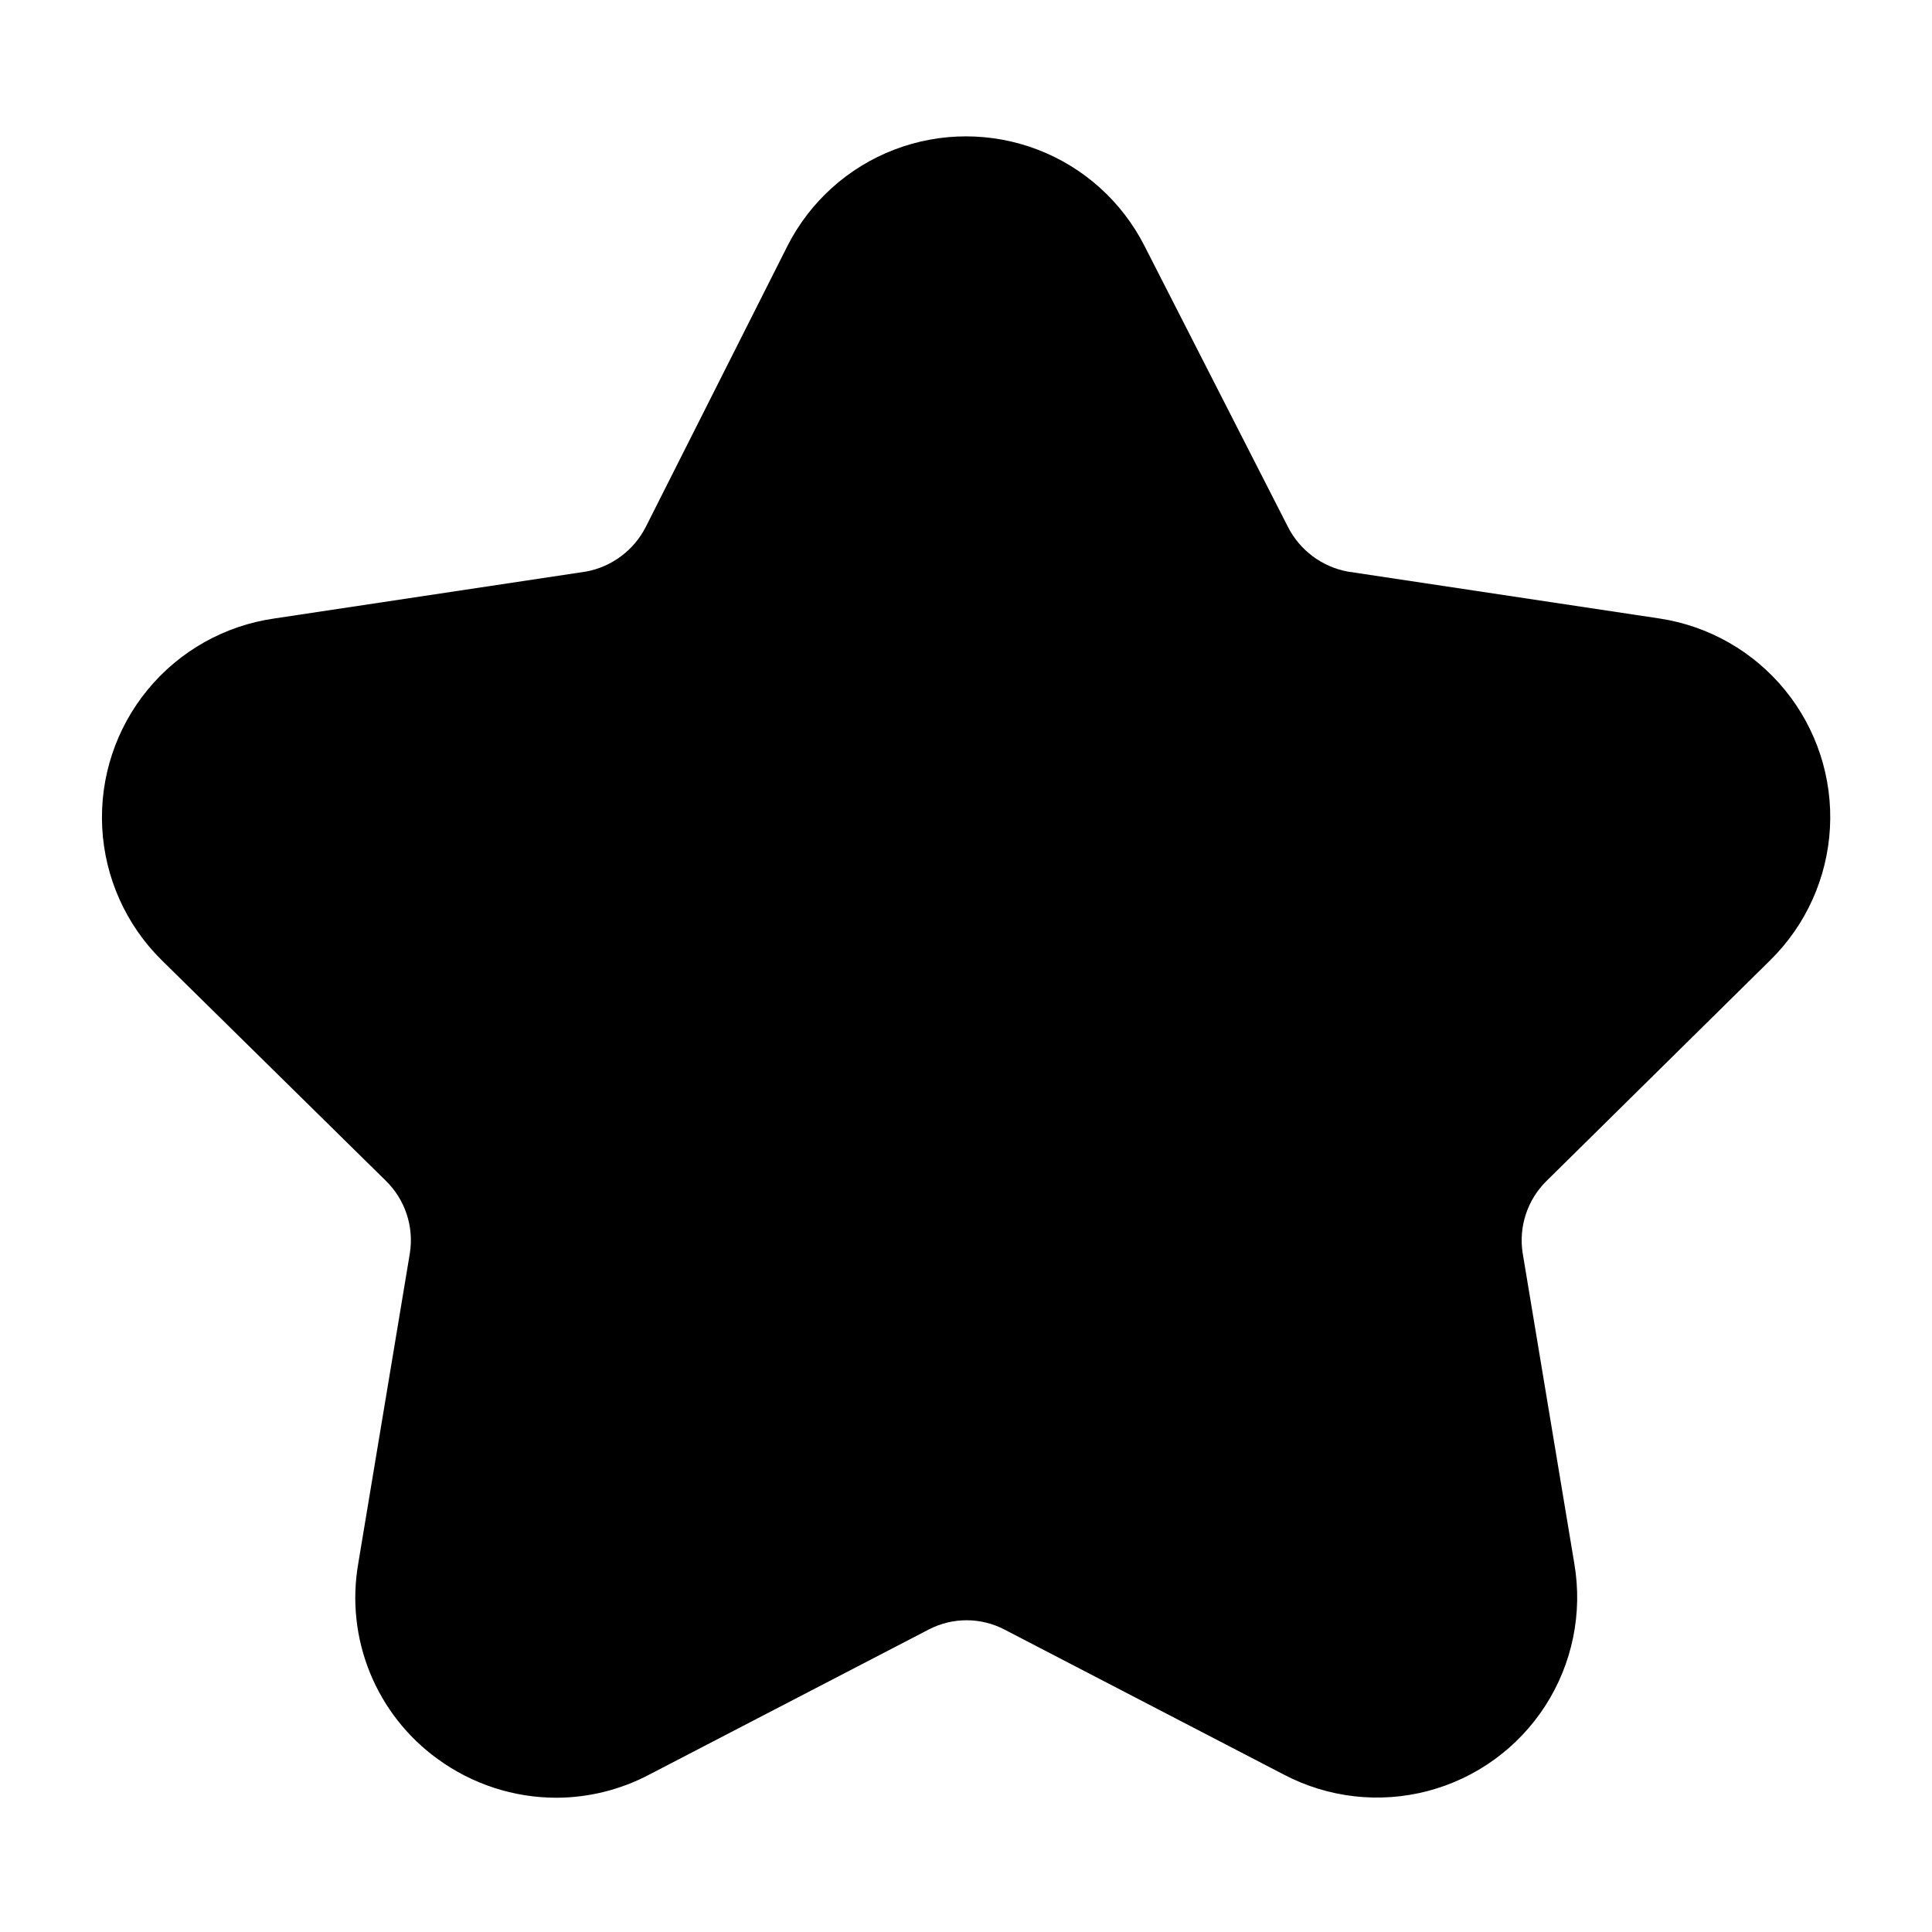
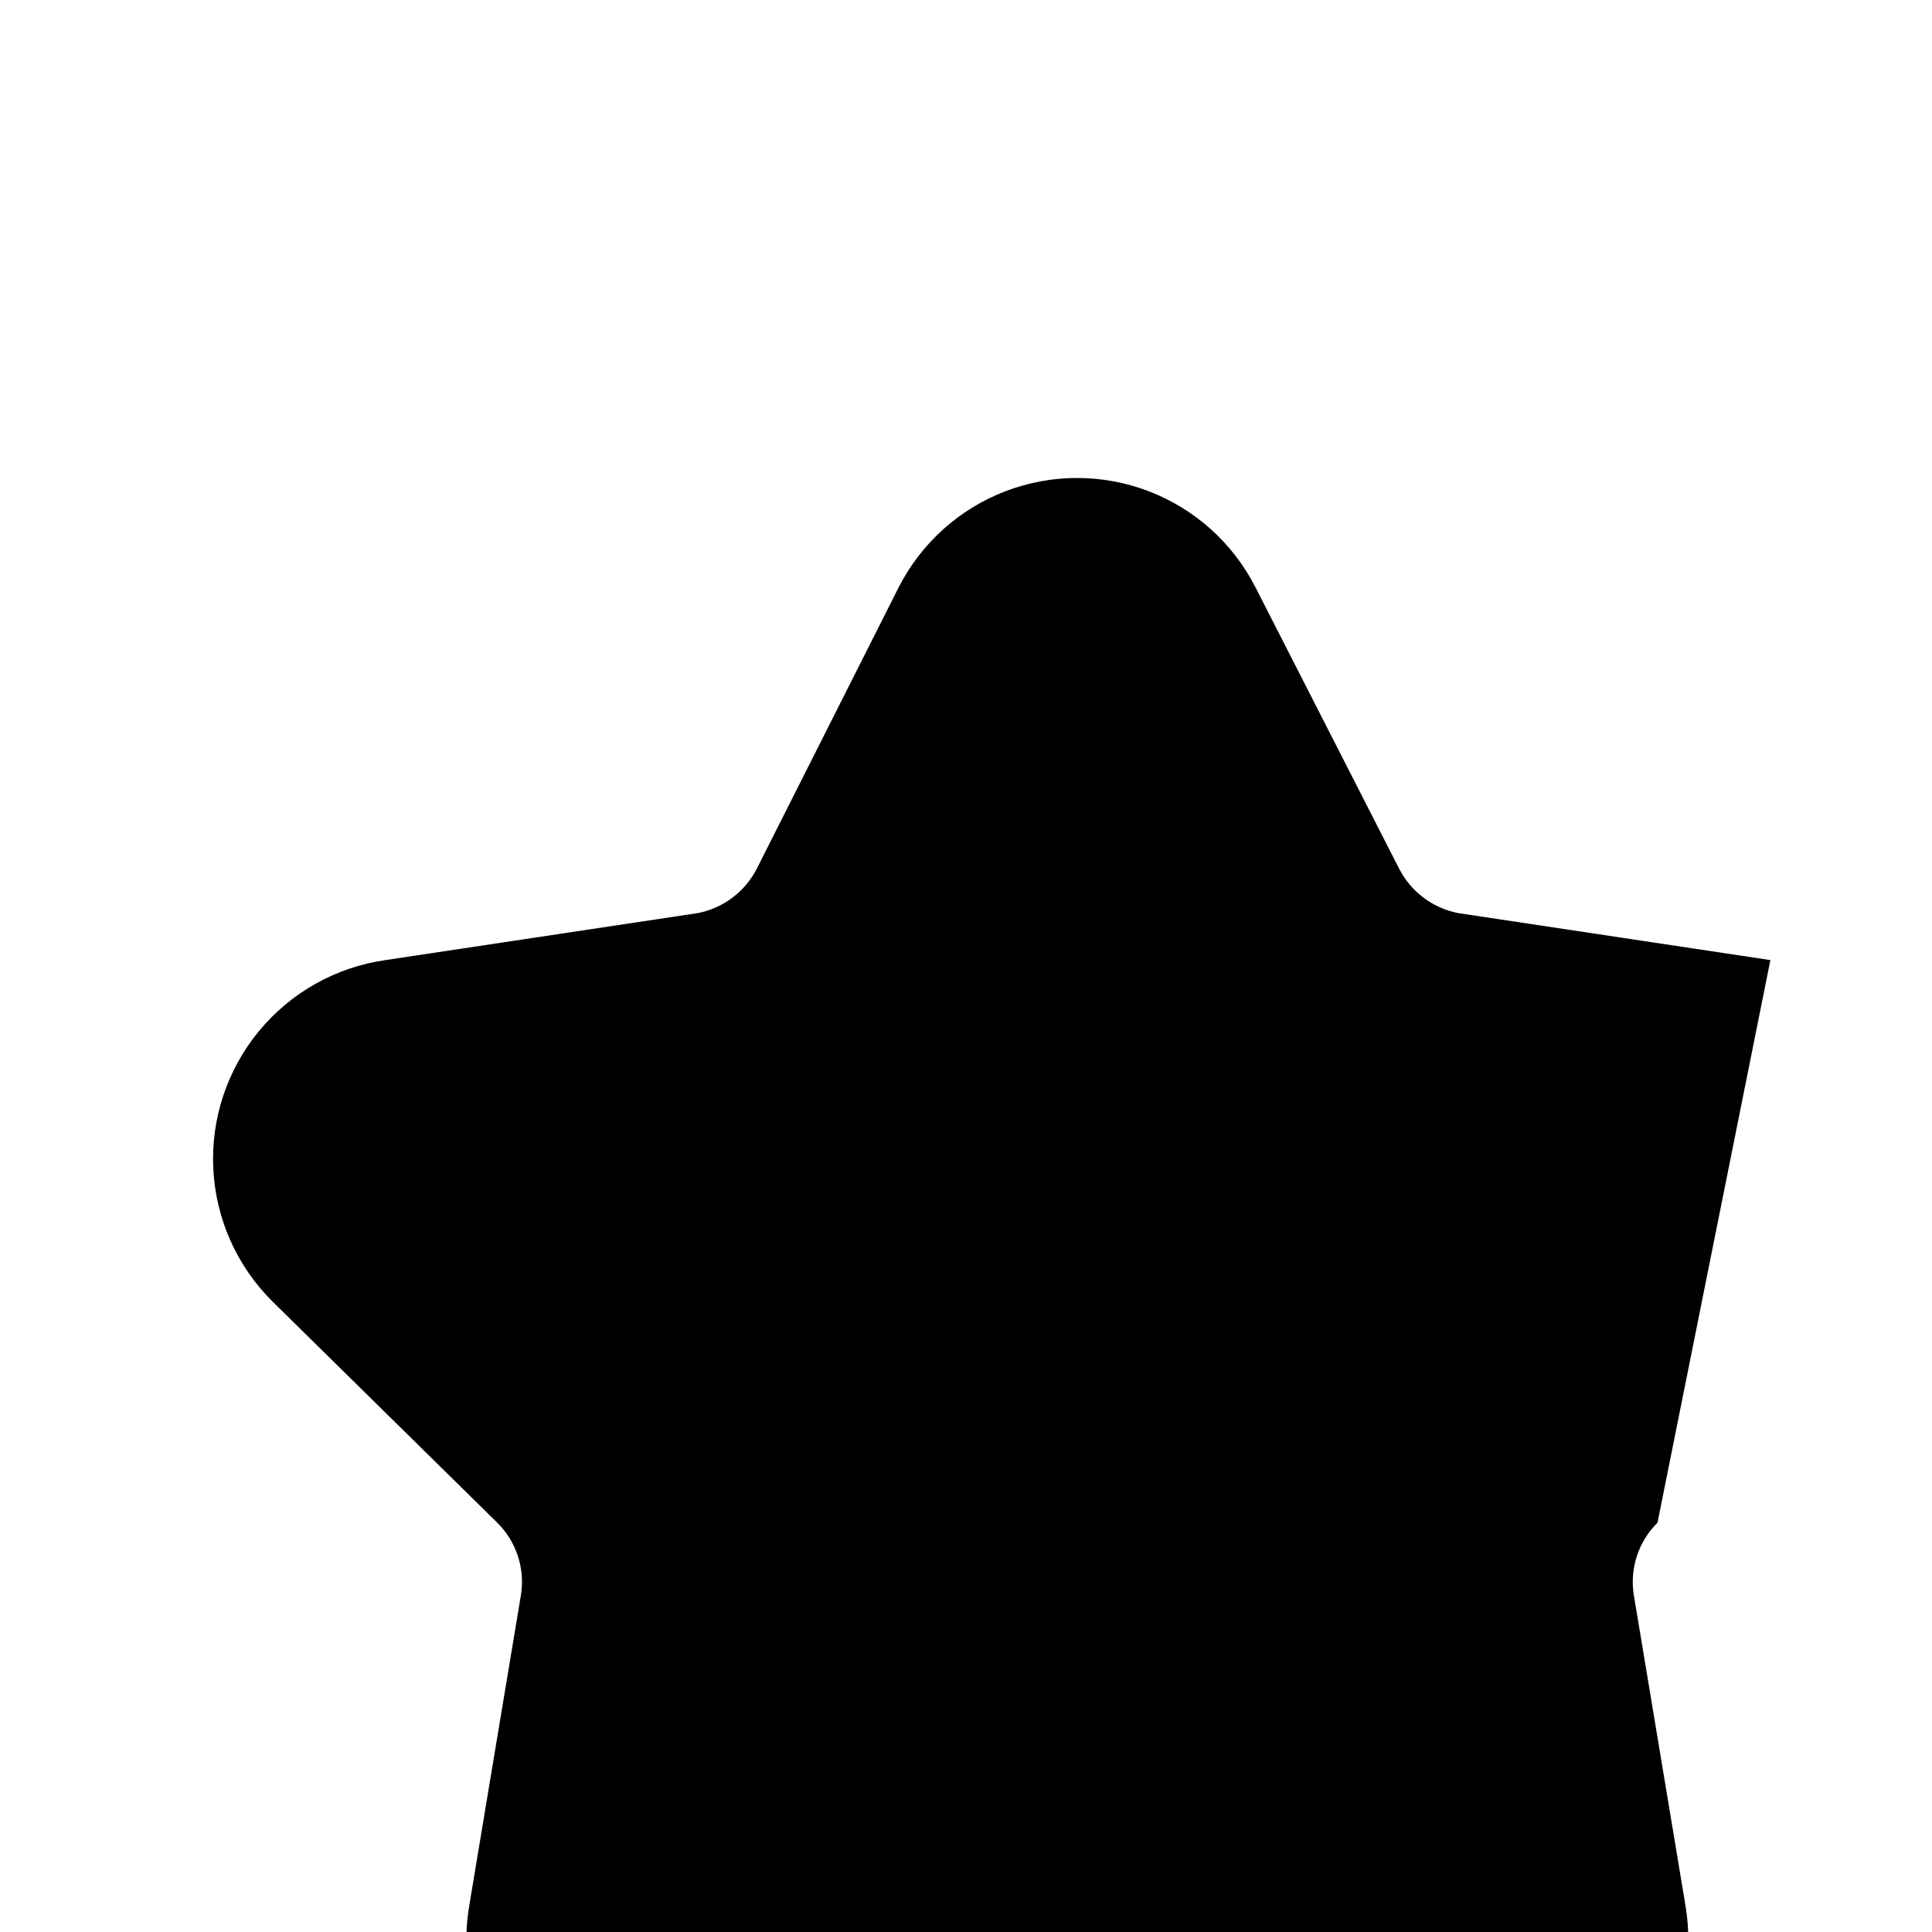
<svg xmlns="http://www.w3.org/2000/svg" fill="#000000" width="800px" height="800px" version="1.1" viewBox="144 144 512 512">
-   <path d="m613.17 398.43c9.434-9.297 15.062-21.777 15.785-35 0.723-13.223-3.512-26.242-11.875-36.512-8.363-10.27-20.254-17.051-33.352-19.02l-82.656-12.438c-6.789-1.289-12.602-5.648-15.742-11.809l-38.102-74.625c-5.965-11.652-16.023-20.691-28.246-25.375-12.223-4.684-25.746-4.684-37.973 0-12.223 4.684-22.281 13.723-28.246 25.375l-37.629 74.625c-3.141 6.16-8.953 10.52-15.742 11.809l-82.656 12.438c-13.148 1.871-25.125 8.594-33.57 18.844-8.445 10.25-12.754 23.289-12.078 36.551 0.676 13.266 6.289 25.797 15.734 35.137l59.512 58.566c5.035 4.973 7.379 12.059 6.297 19.051l-13.699 82.34h0.004c-1.695 9.746-0.613 19.766 3.117 28.926 3.731 9.16 9.961 17.086 17.98 22.871 9.148 6.656 20.172 10.238 31.488 10.234 8.562-0.035 16.988-2.141 24.559-6.141l73.996-38.414c6.312-3.305 13.844-3.305 20.152 0l73.996 38.414h0.004c11.738 6.172 25.363 7.723 38.188 4.348s23.922-11.43 31.105-22.578c7.18-11.152 9.926-24.586 7.695-37.66l-13.699-82.34c-1.078-6.992 1.262-14.078 6.297-19.051z" />
+   <path d="m613.17 398.43l-82.656-12.438c-6.789-1.289-12.602-5.648-15.742-11.809l-38.102-74.625c-5.965-11.652-16.023-20.691-28.246-25.375-12.223-4.684-25.746-4.684-37.973 0-12.223 4.684-22.281 13.723-28.246 25.375l-37.629 74.625c-3.141 6.16-8.953 10.52-15.742 11.809l-82.656 12.438c-13.148 1.871-25.125 8.594-33.57 18.844-8.445 10.25-12.754 23.289-12.078 36.551 0.676 13.266 6.289 25.797 15.734 35.137l59.512 58.566c5.035 4.973 7.379 12.059 6.297 19.051l-13.699 82.34h0.004c-1.695 9.746-0.613 19.766 3.117 28.926 3.731 9.16 9.961 17.086 17.98 22.871 9.148 6.656 20.172 10.238 31.488 10.234 8.562-0.035 16.988-2.141 24.559-6.141l73.996-38.414c6.312-3.305 13.844-3.305 20.152 0l73.996 38.414h0.004c11.738 6.172 25.363 7.723 38.188 4.348s23.922-11.43 31.105-22.578c7.18-11.152 9.926-24.586 7.695-37.66l-13.699-82.34c-1.078-6.992 1.262-14.078 6.297-19.051z" />
</svg>